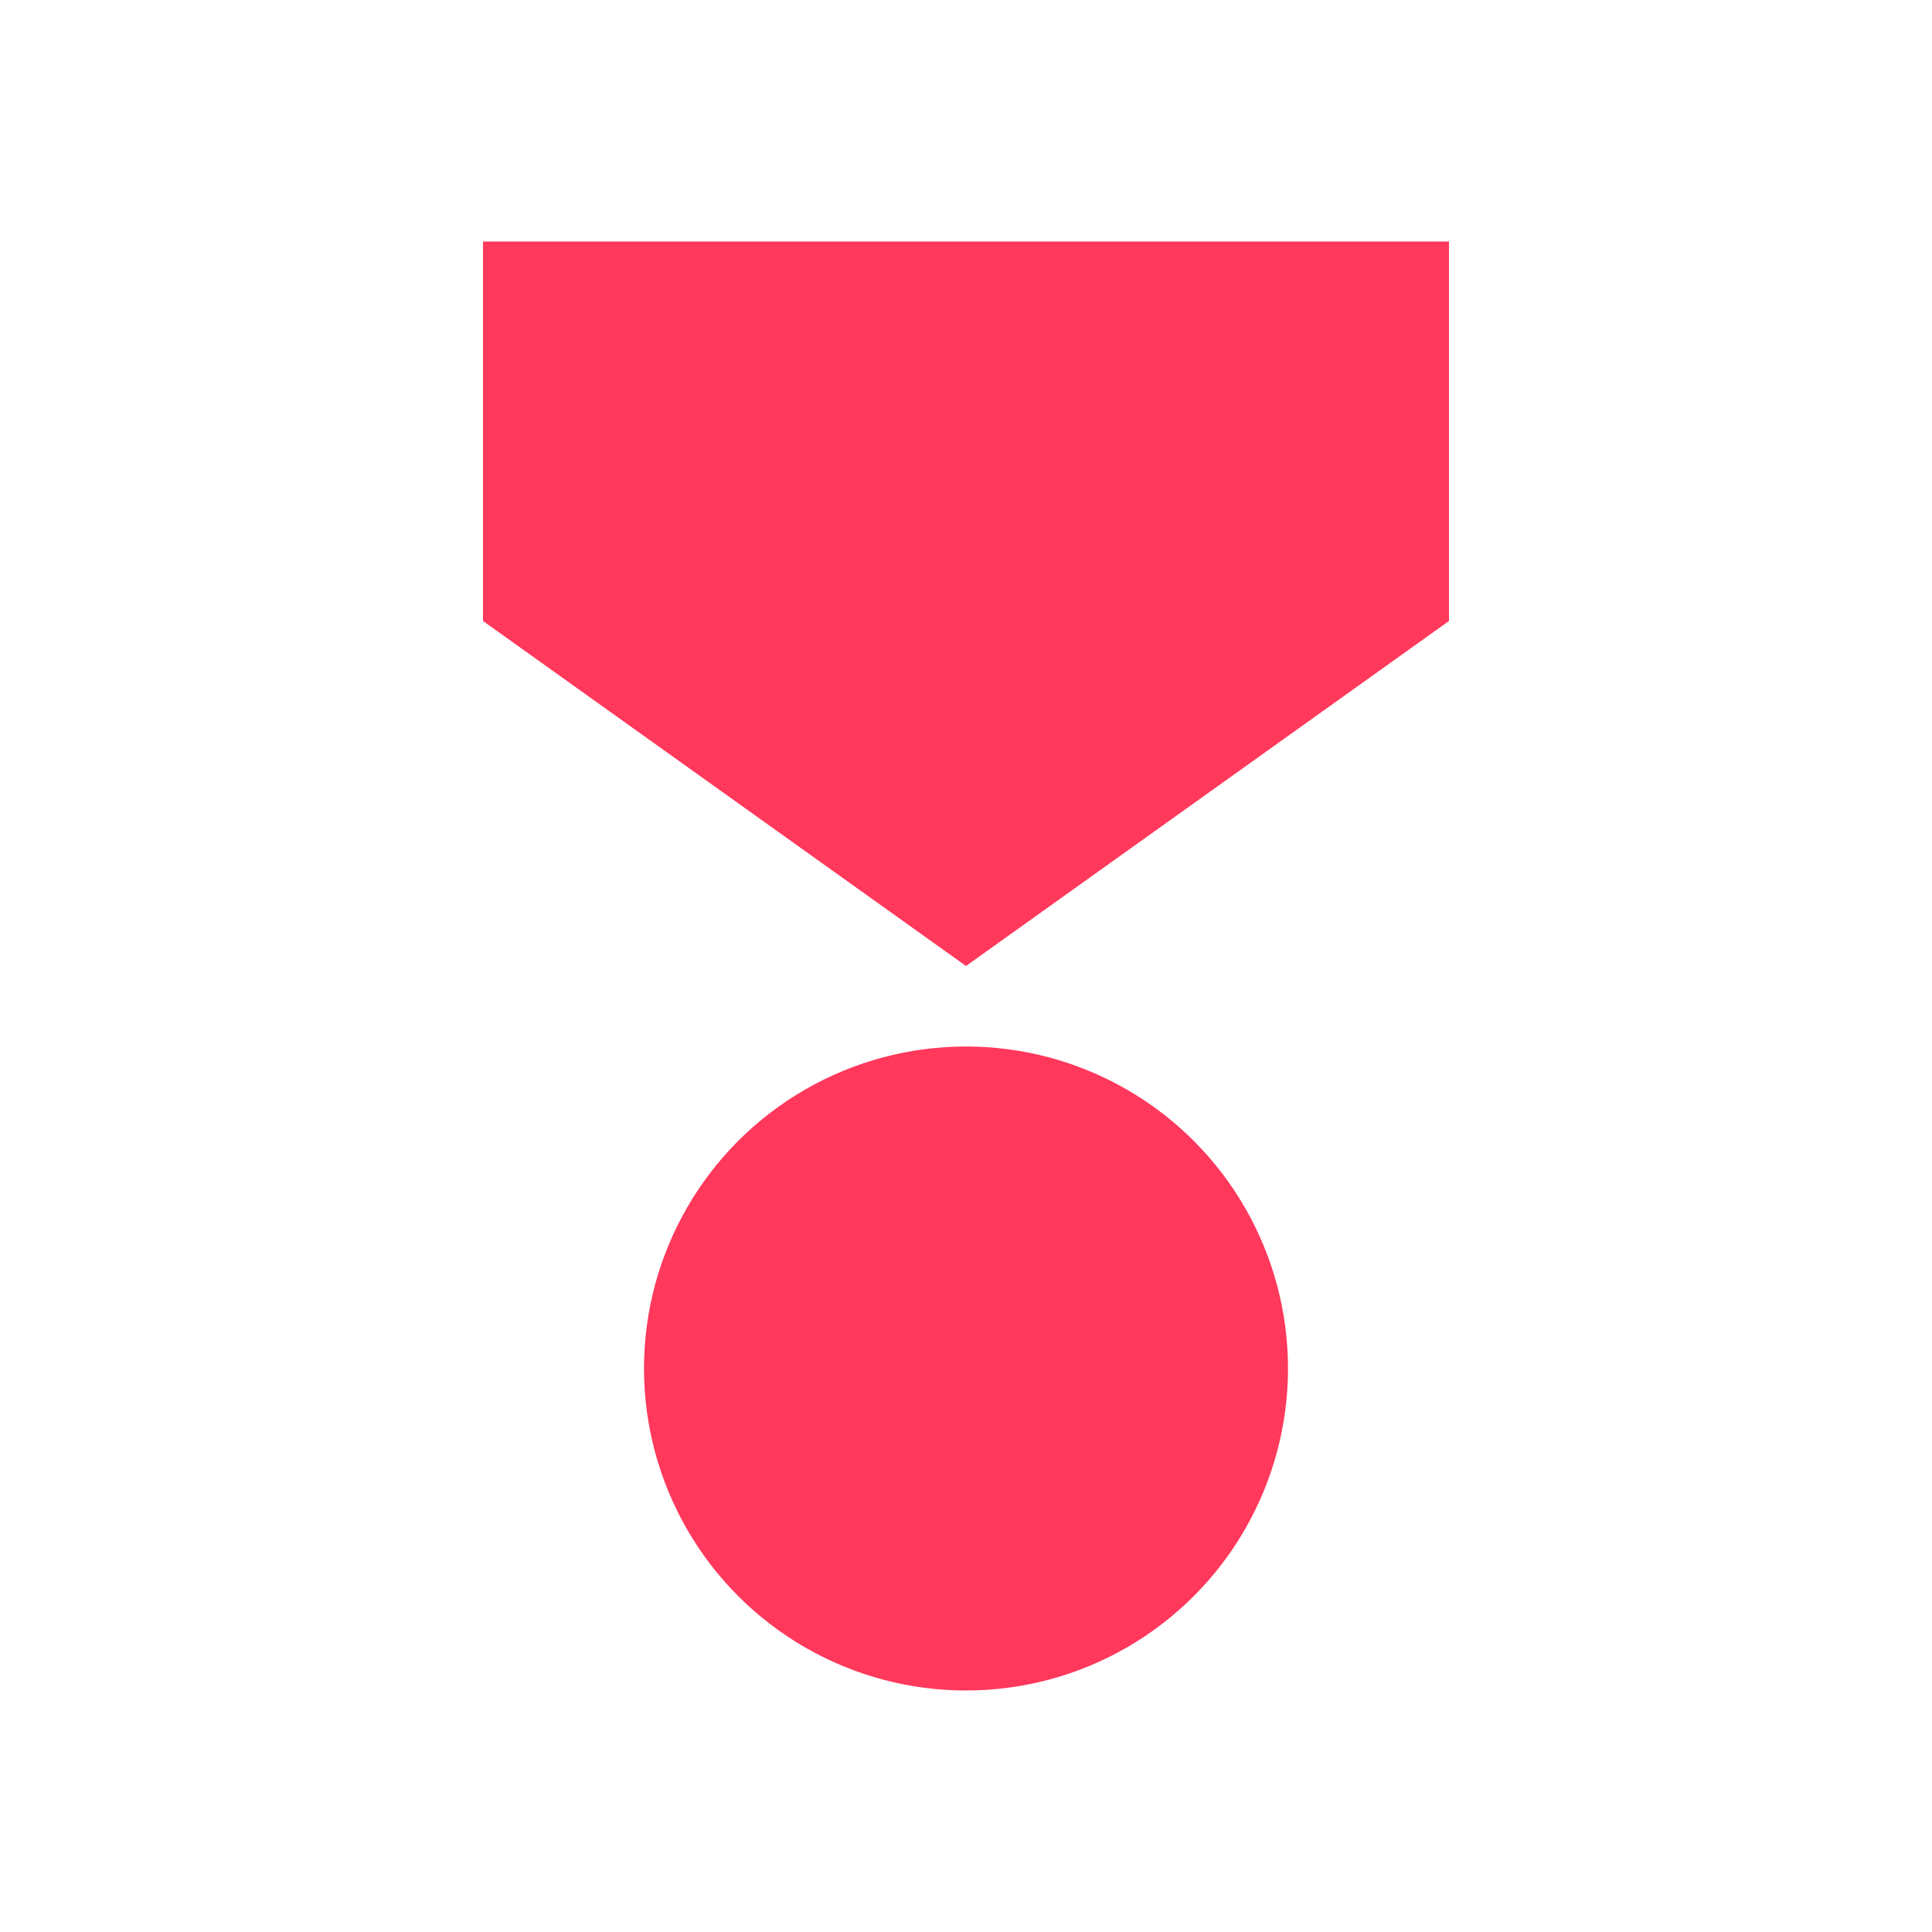
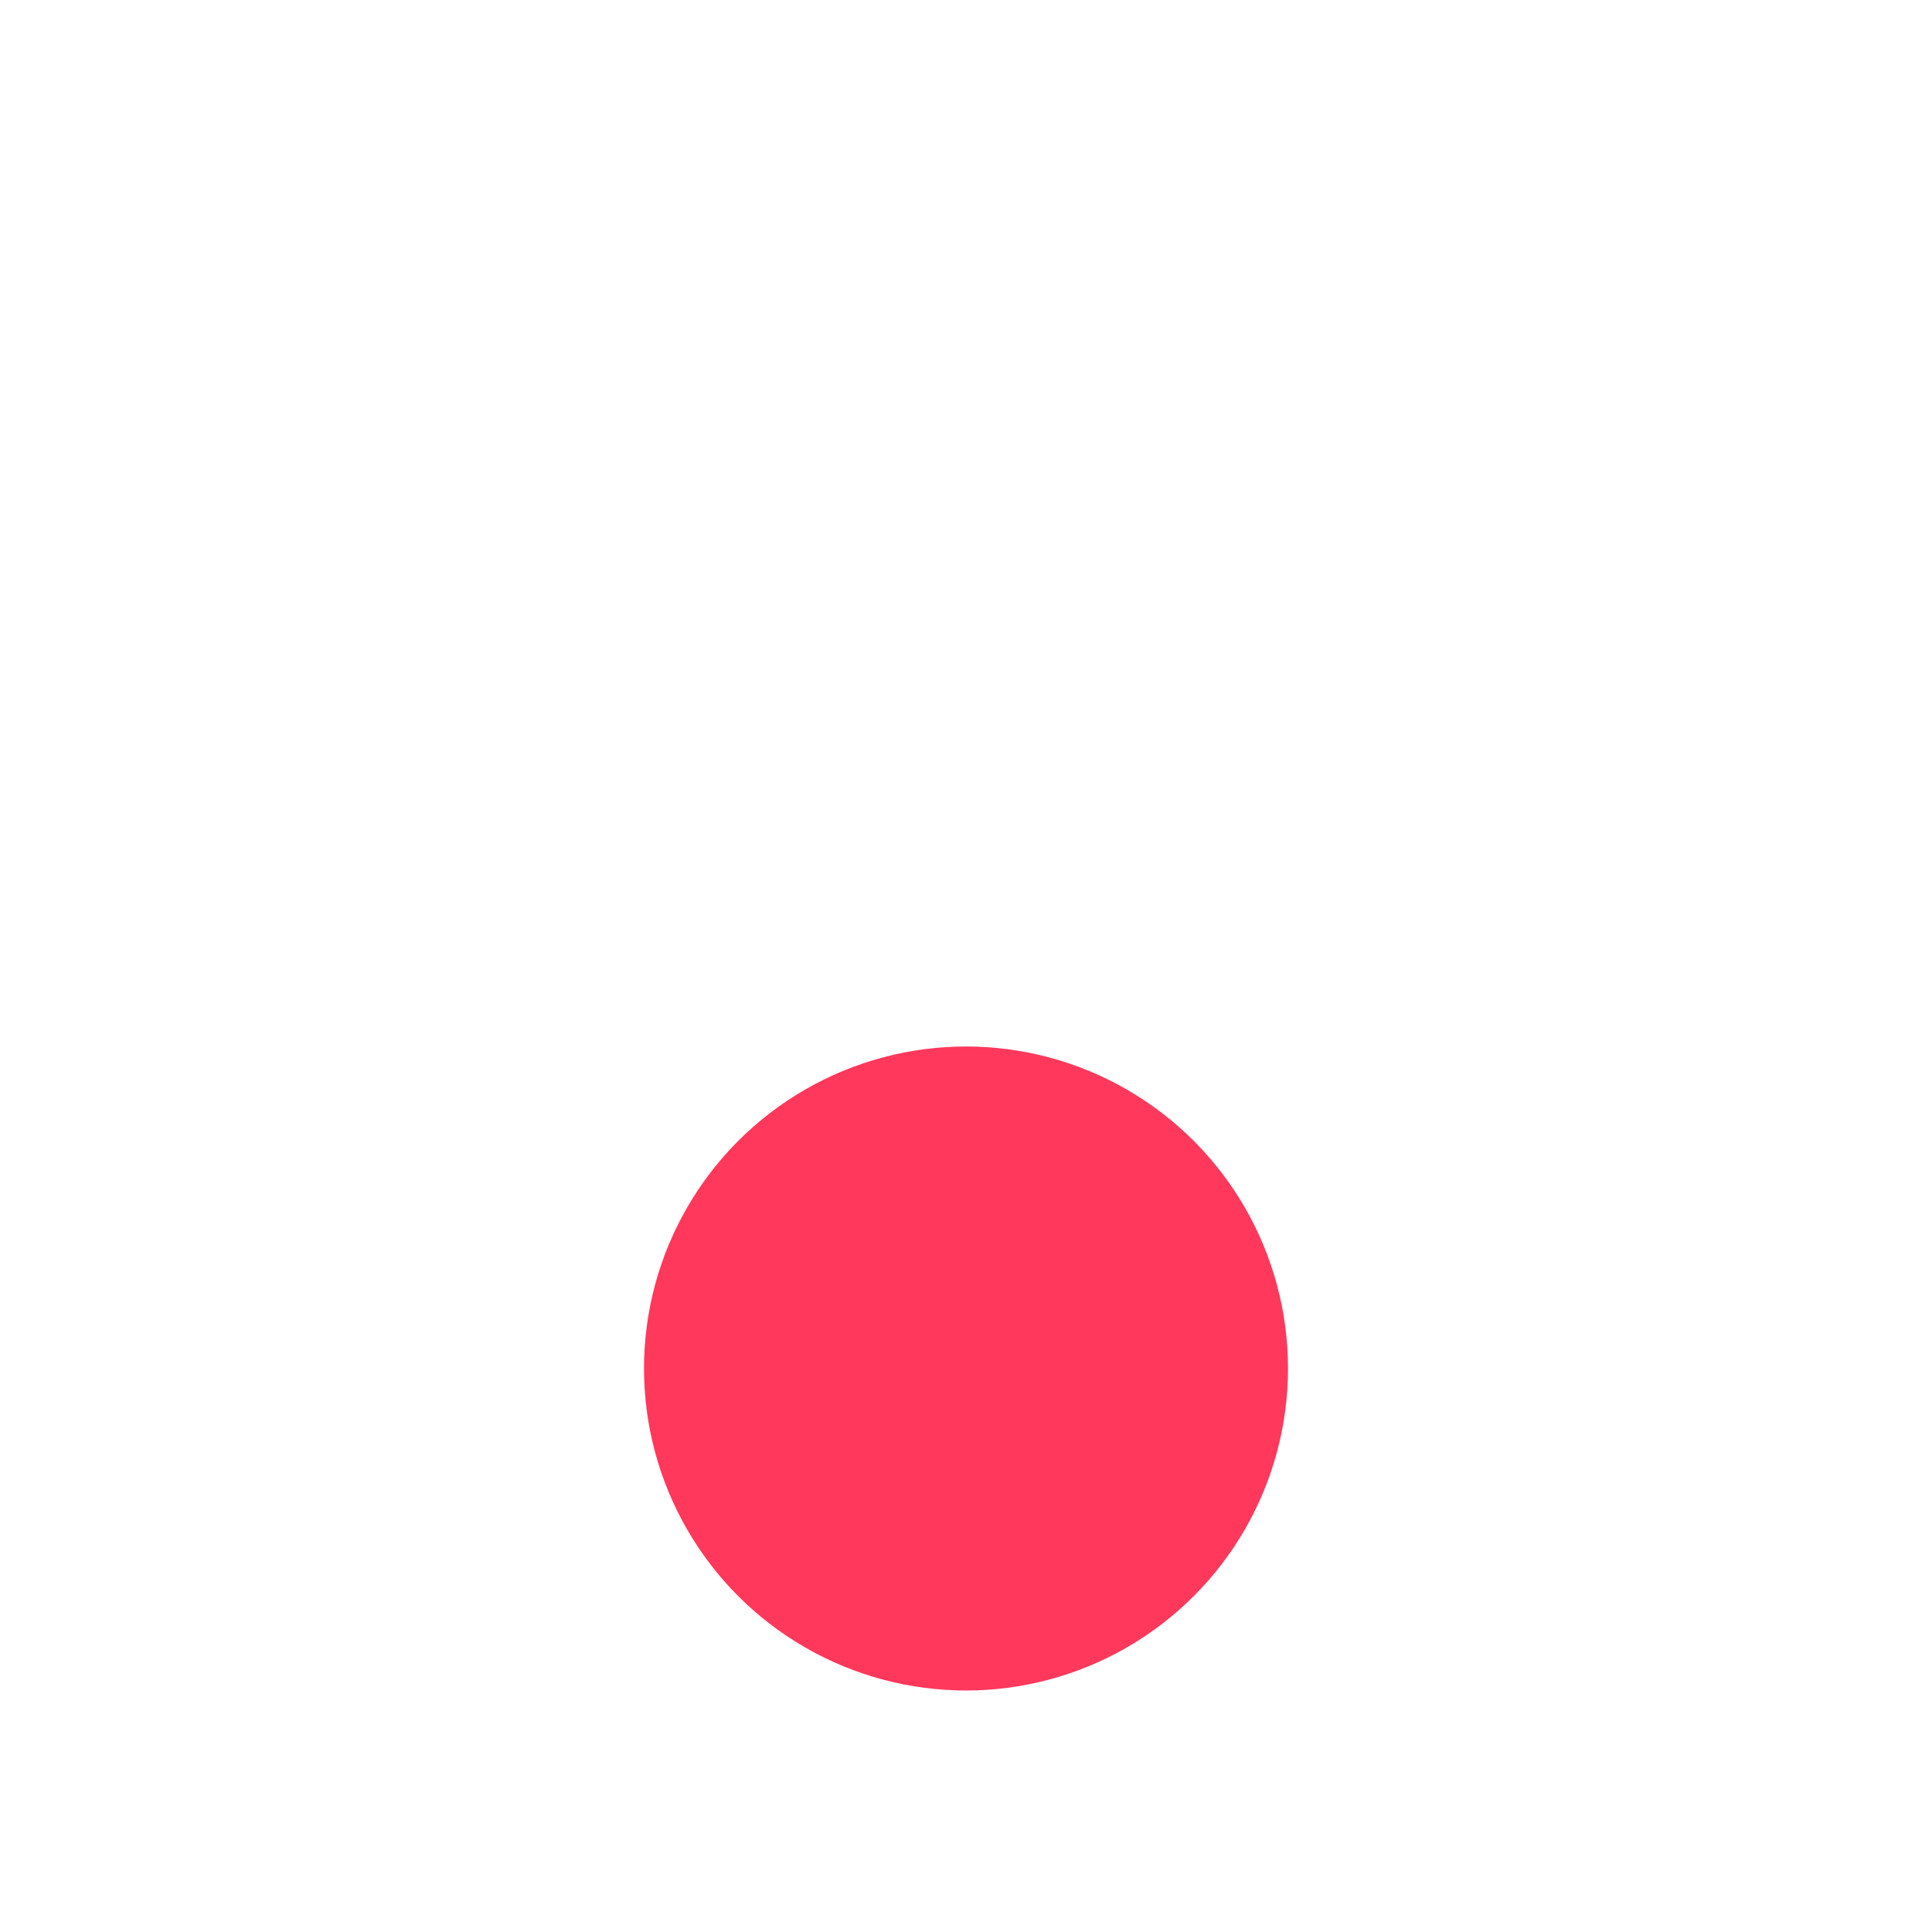
<svg xmlns="http://www.w3.org/2000/svg" width="24" height="24" viewBox="0 0 24 24" fill="none">
-   <path d="M18 3H6V7.714L12 12L18 7.714V3Z" fill="#FF385C" />
  <circle cx="12" cy="17" r="4" fill="#FF385C" />
</svg>